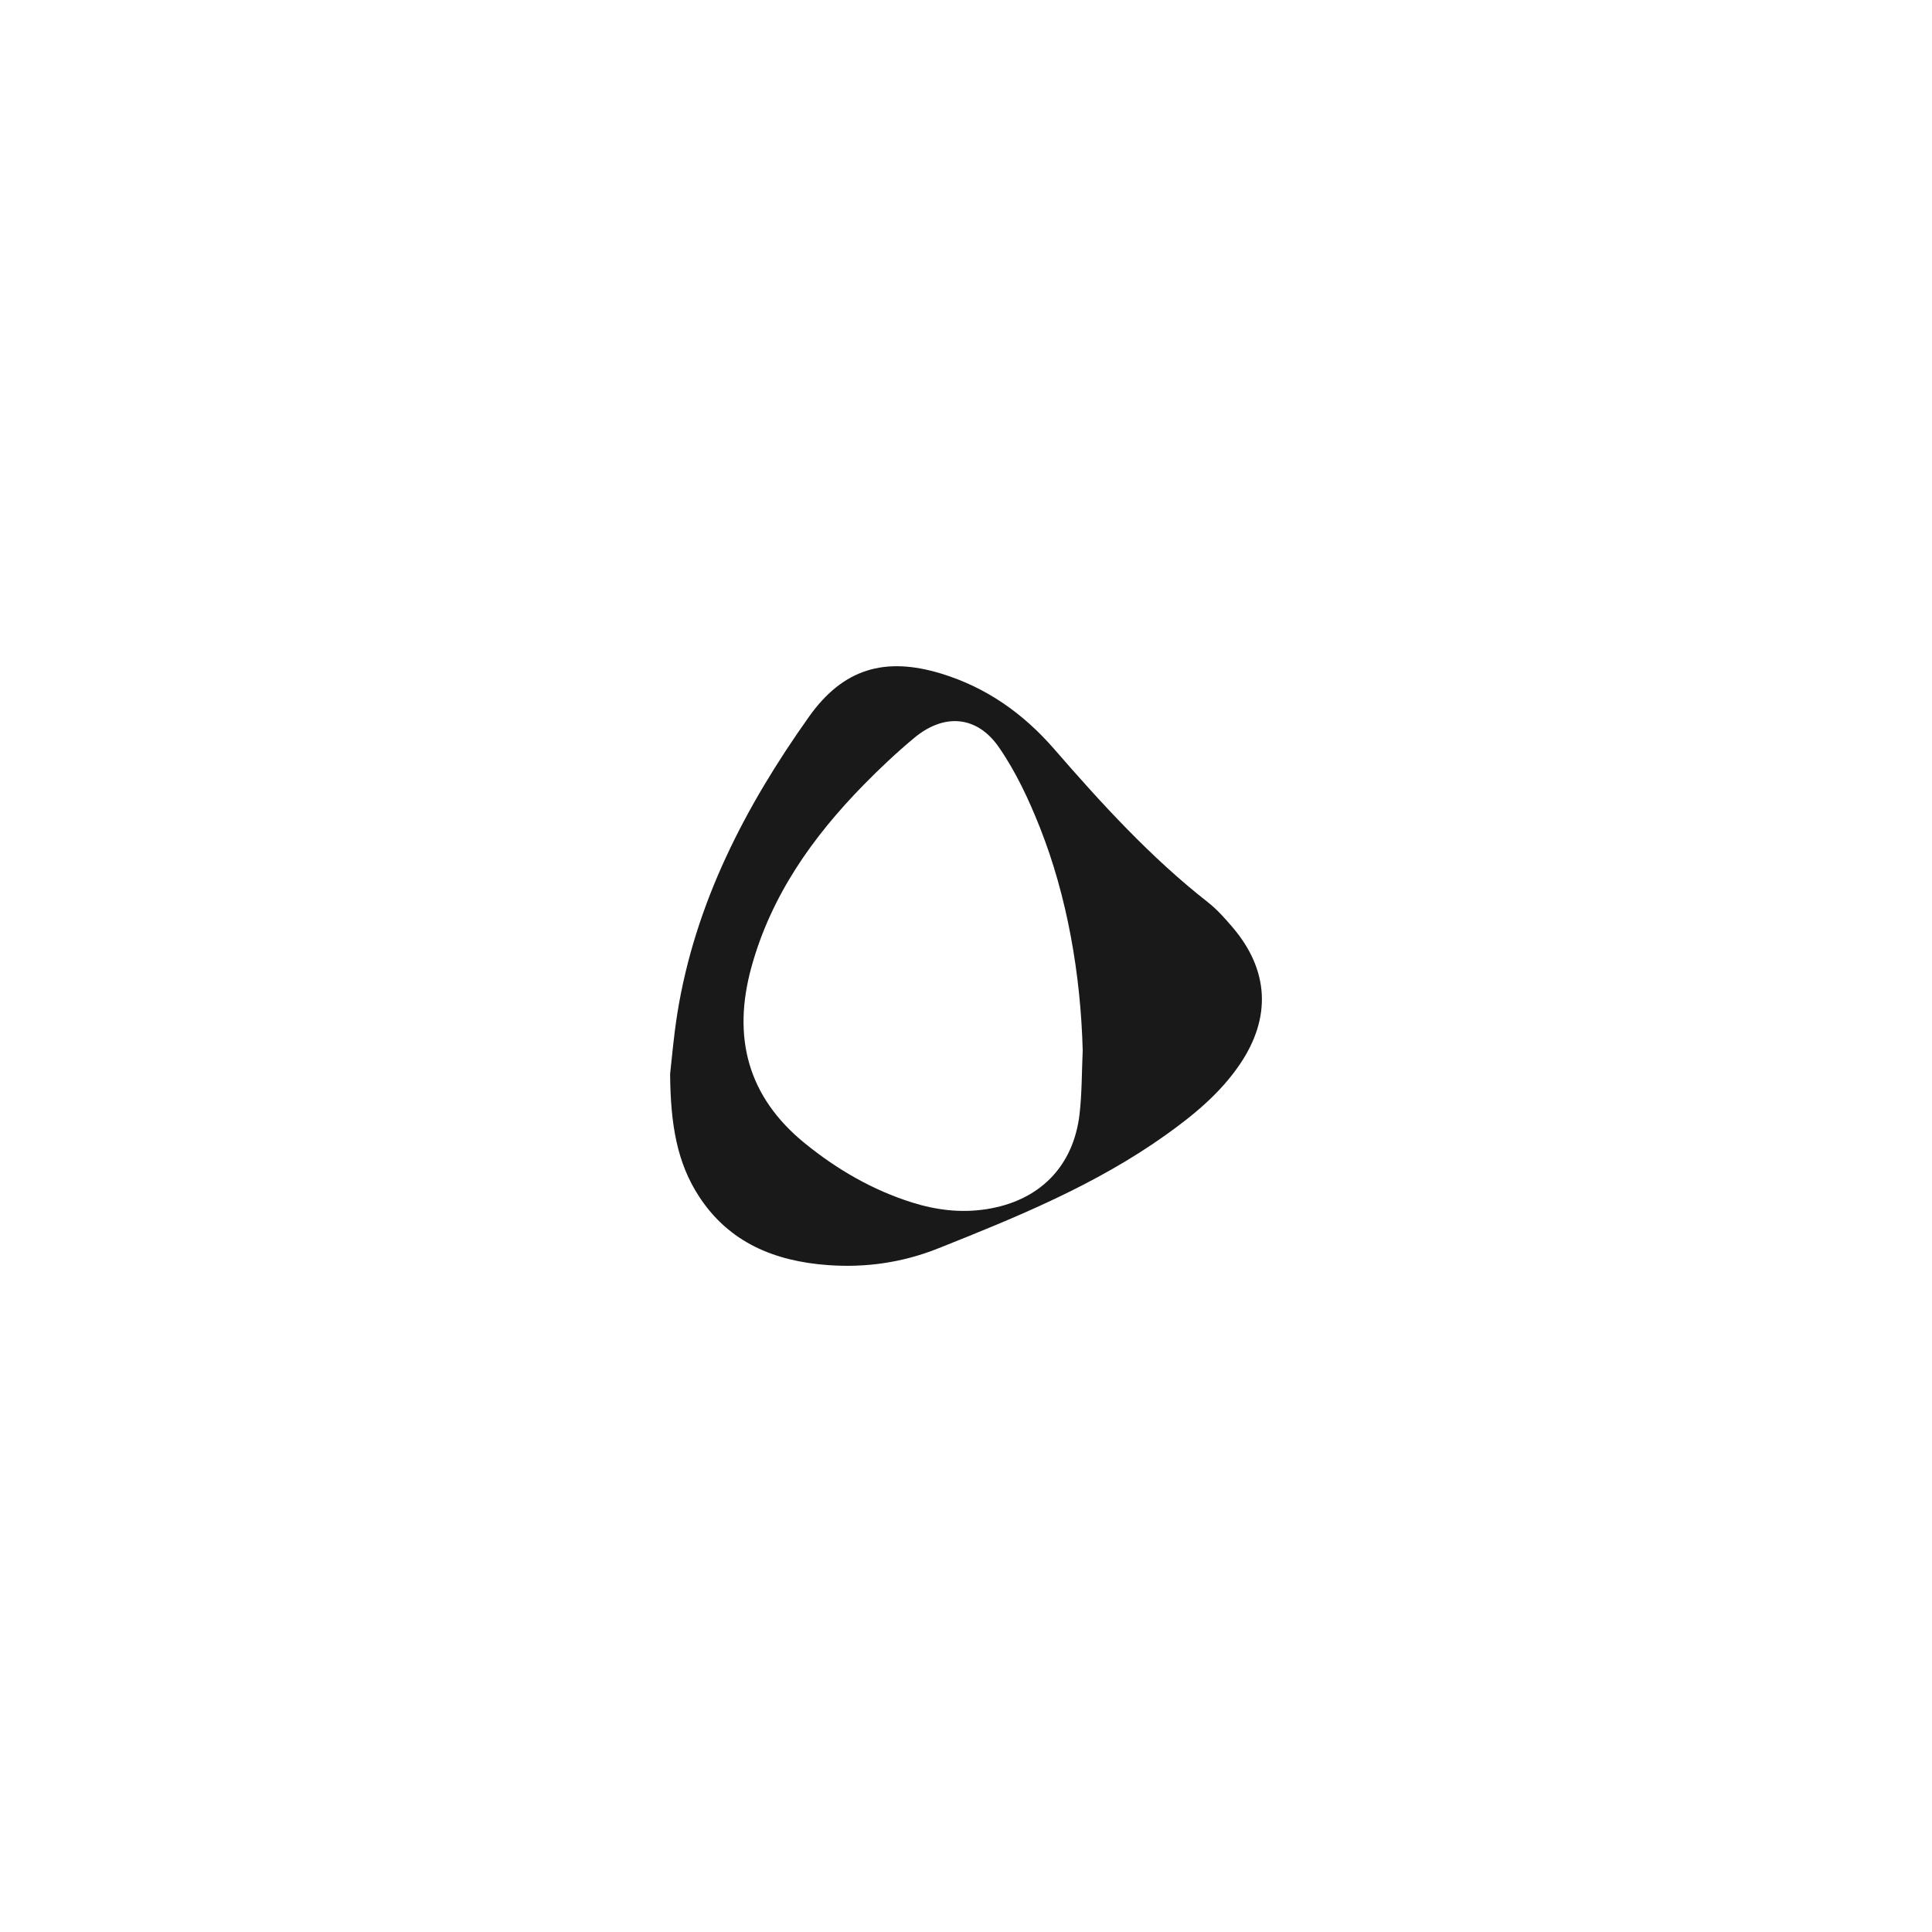
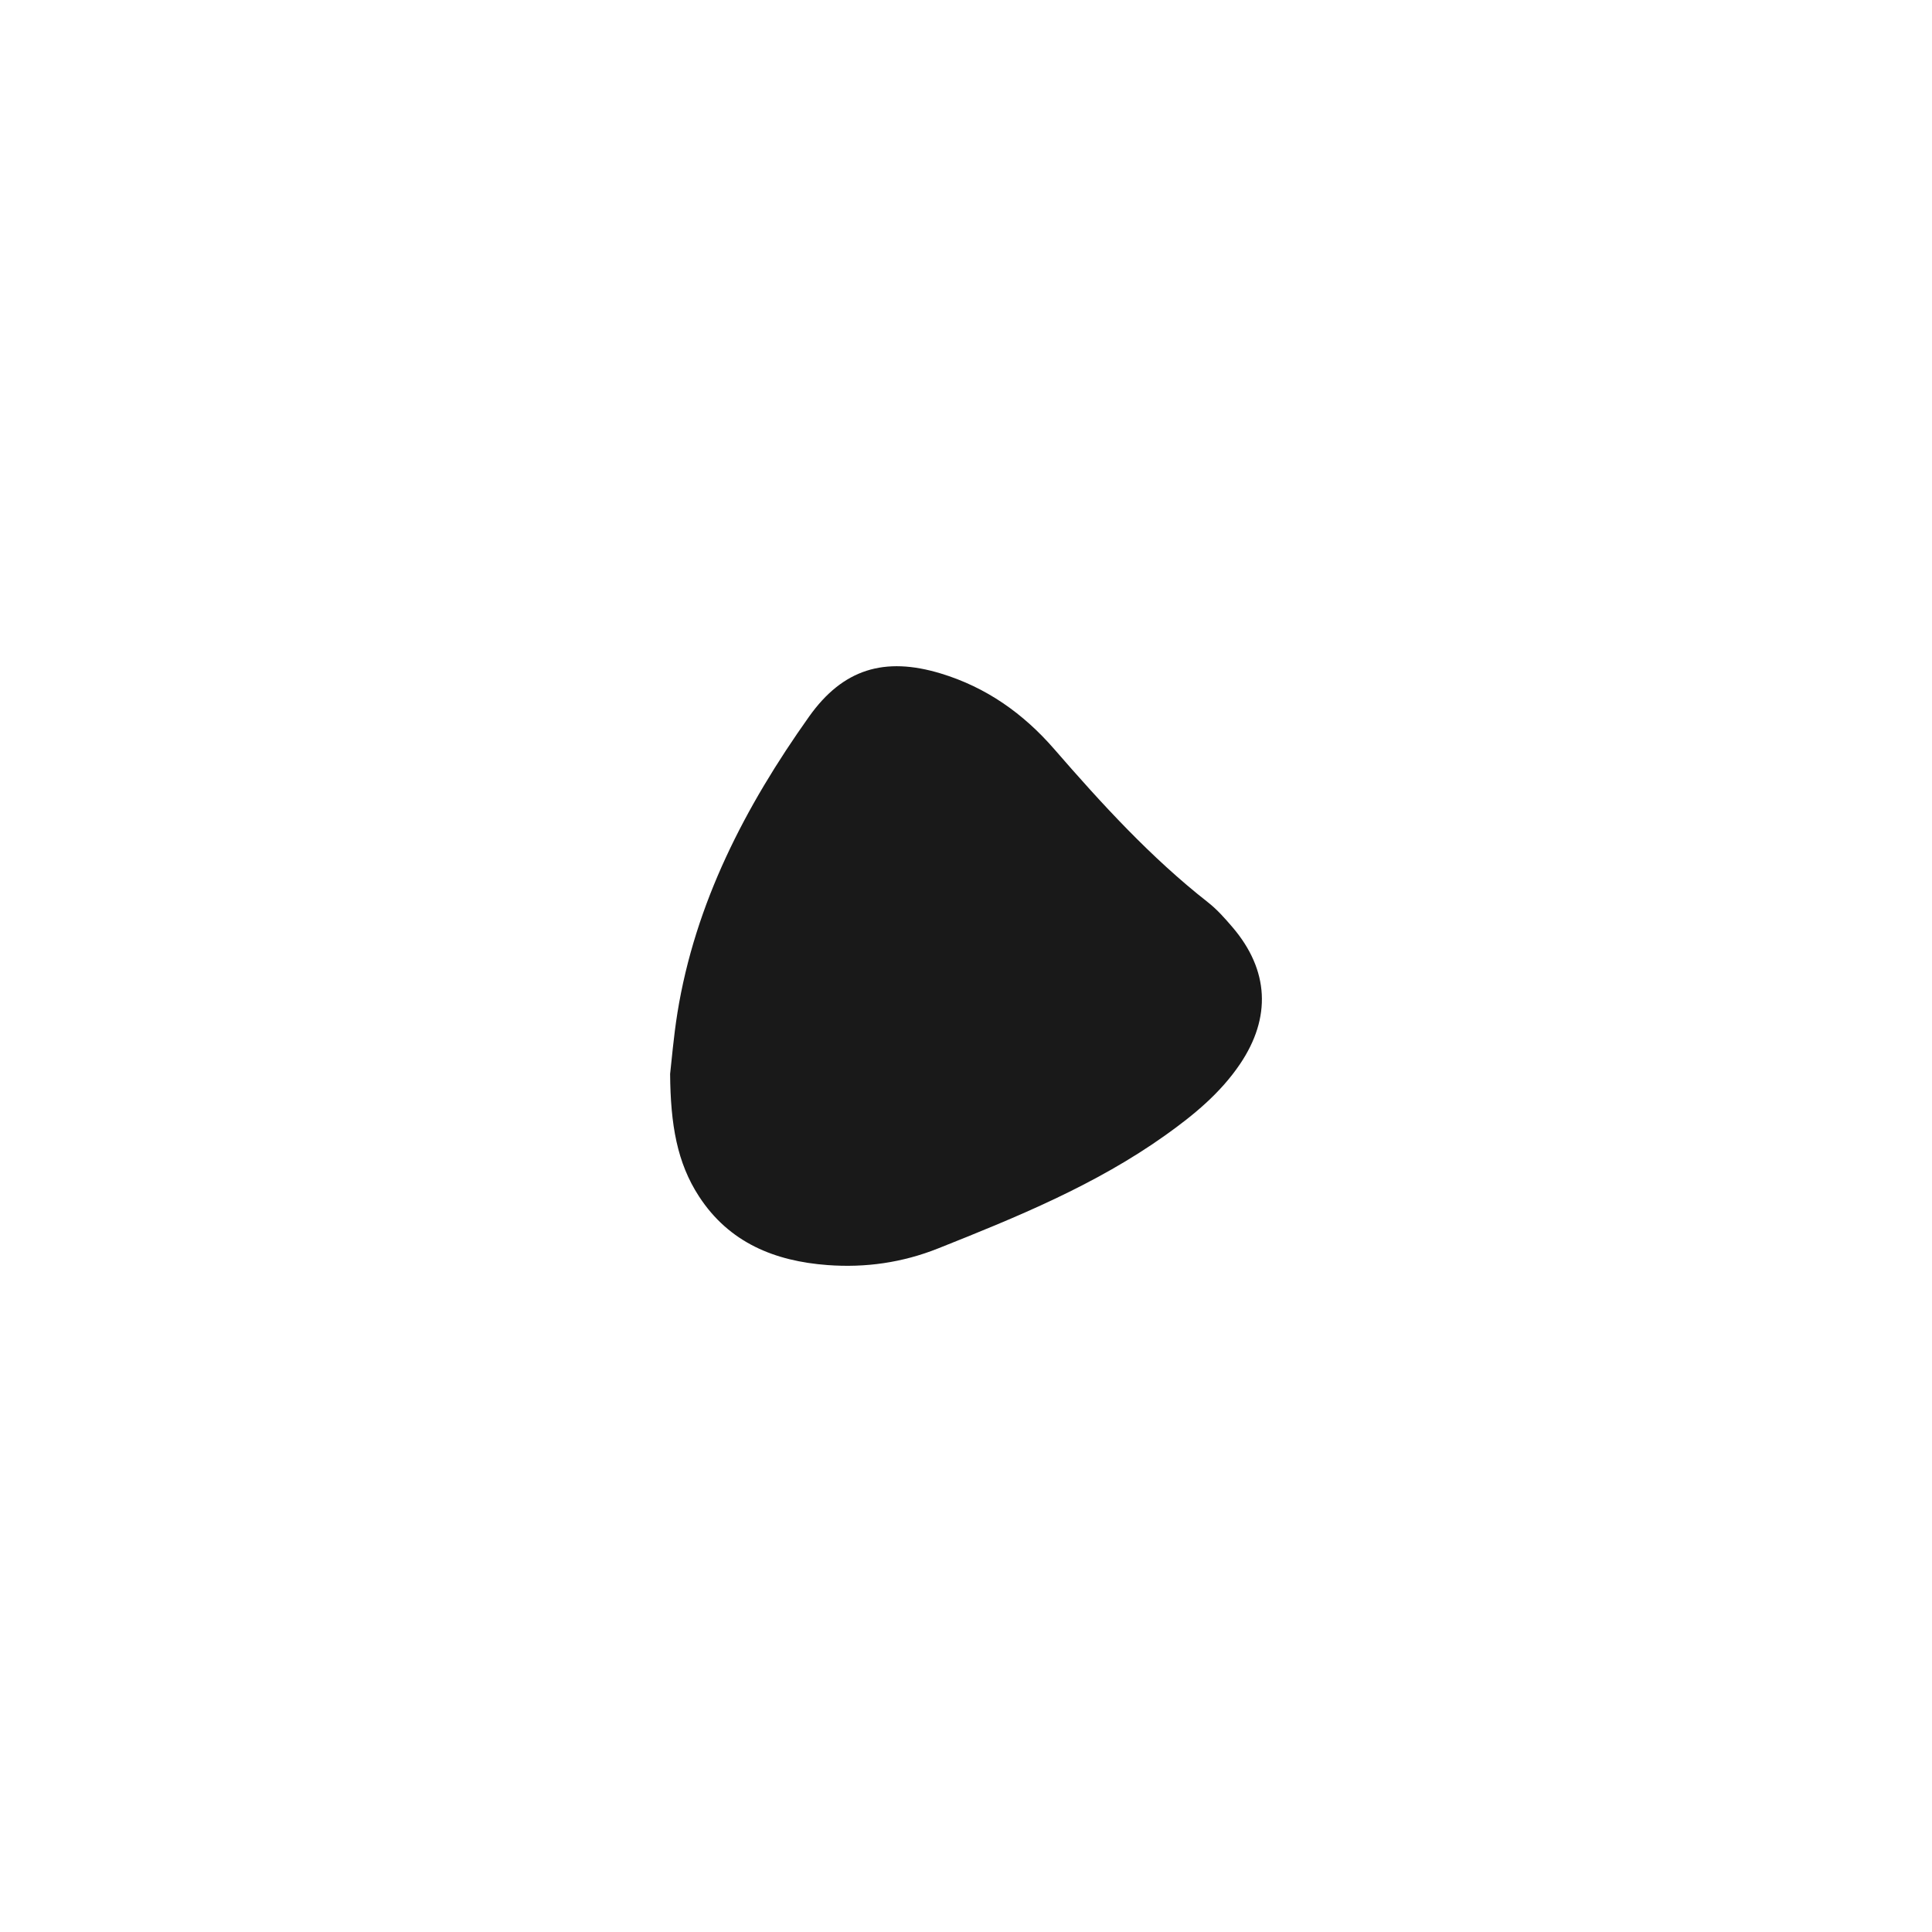
<svg xmlns="http://www.w3.org/2000/svg" id="LOGOS" viewBox="0 0 1000 1000">
  <defs>
    <style>
      .cls-1 {
        fill: #191919;
      }
    </style>
  </defs>
-   <path class="cls-1" d="M350.6,524.44c9.2-57.13,35.14-106.98,68.15-153.49,17.54-24.71,39.06-31.18,68.13-22.38,23.58,7.14,42.77,20.71,58.82,39.2,24.62,28.35,49.91,56.04,79.61,79.33,4.7,3.69,8.76,8.3,12.67,12.87,18.89,22.14,20.12,46.7,3.86,70.77-10.19,15.08-23.96,26.39-38.56,36.79-36.16,25.77-76.87,42.4-117.79,58.68-18.46,7.34-37.49,10.04-57.12,8.59-27.33-2.02-50.93-11.56-66.54-35.51-11.38-17.45-14.76-37.12-14.98-63.4.78-6.66,1.78-19.13,3.76-31.45ZM560.41,543.76c-1.03-39.39-8.04-79.76-22.11-115.32-5.72-14.46-12.47-28.94-21.27-41.66-11.41-16.5-28.46-17.66-43.85-4.83-9.13,7.61-17.84,15.81-26.17,24.31-26.47,27.01-47.86,57.26-58.07,94.3-9.99,36.25-2.02,67.18,27.78,91.32,16.65,13.49,34.95,24.12,55.49,30.56,12.45,3.9,25.13,5.46,38.21,3.45,27.43-4.21,45.25-21.95,48.38-49.43,1.23-10.82,1.11-21.79,1.61-32.69Z" />
+   <path class="cls-1" d="M350.6,524.44c9.2-57.13,35.14-106.98,68.15-153.49,17.54-24.71,39.06-31.18,68.13-22.38,23.58,7.14,42.77,20.71,58.82,39.2,24.62,28.35,49.91,56.04,79.61,79.33,4.7,3.69,8.76,8.3,12.67,12.87,18.89,22.14,20.12,46.7,3.86,70.77-10.19,15.08-23.96,26.39-38.56,36.79-36.16,25.77-76.87,42.4-117.79,58.68-18.46,7.34-37.49,10.04-57.12,8.59-27.33-2.02-50.93-11.56-66.54-35.51-11.38-17.45-14.76-37.12-14.98-63.4.78-6.66,1.78-19.13,3.76-31.45ZM560.41,543.76Z" />
</svg>